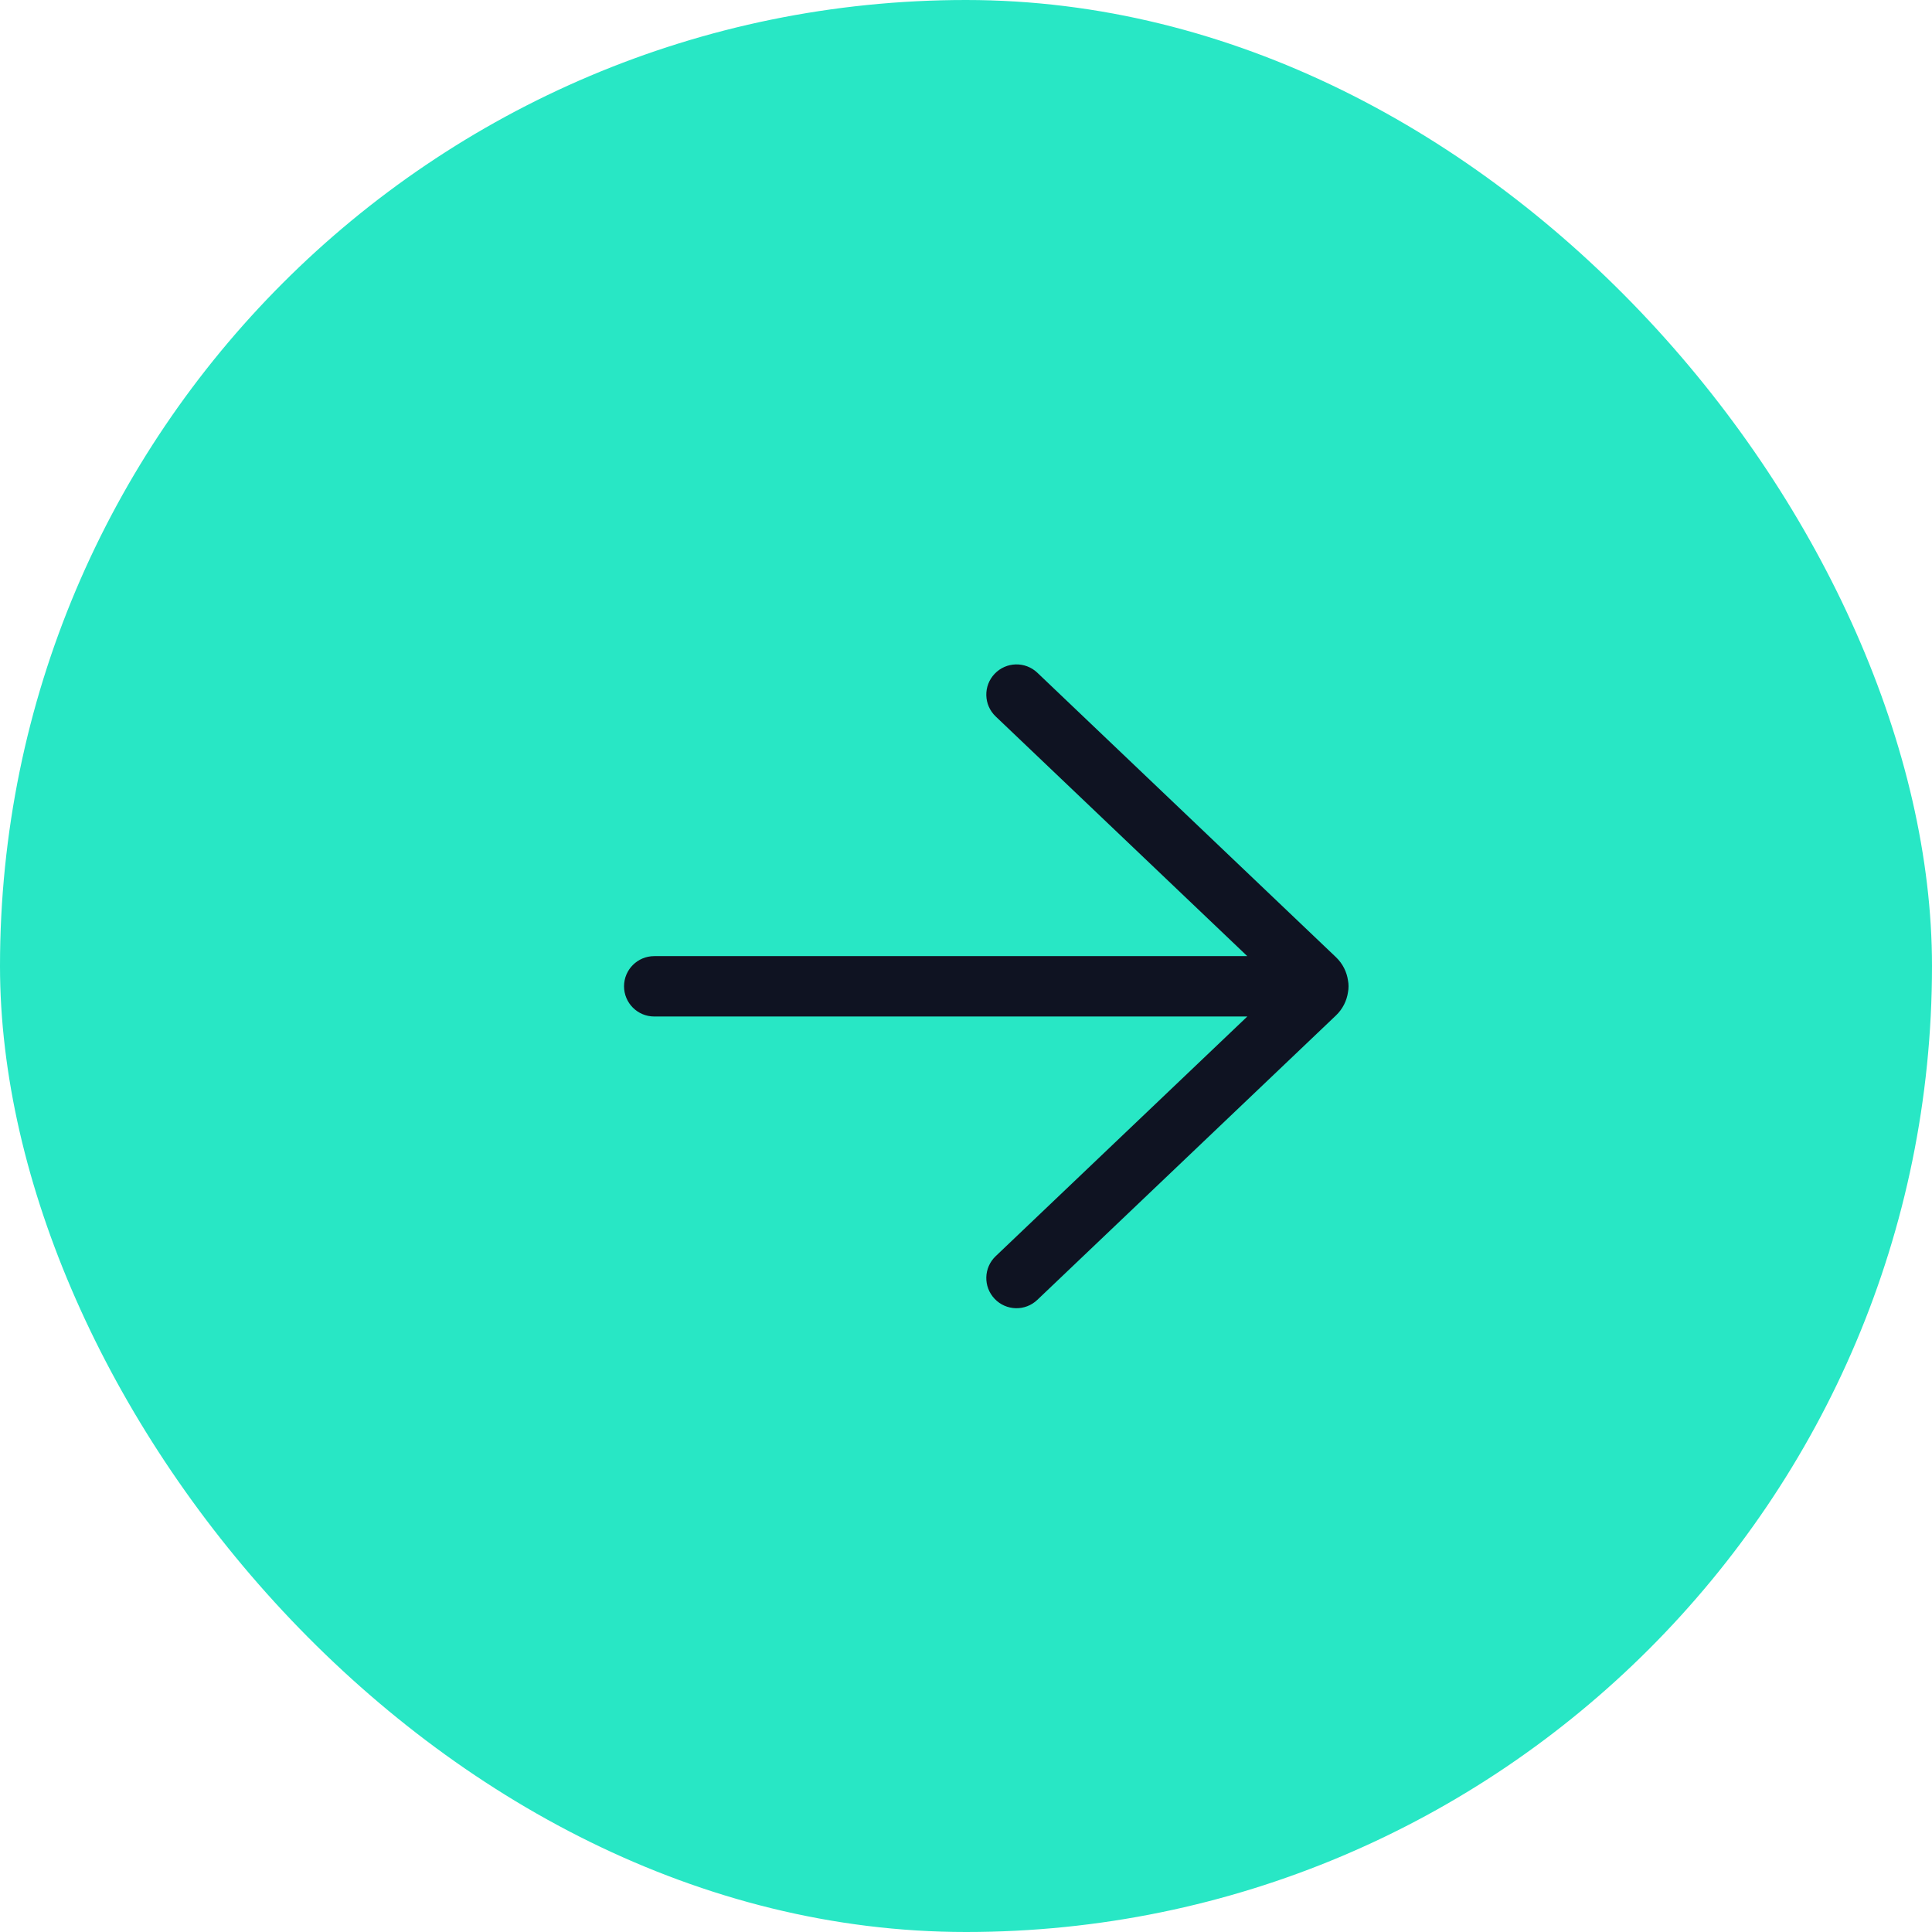
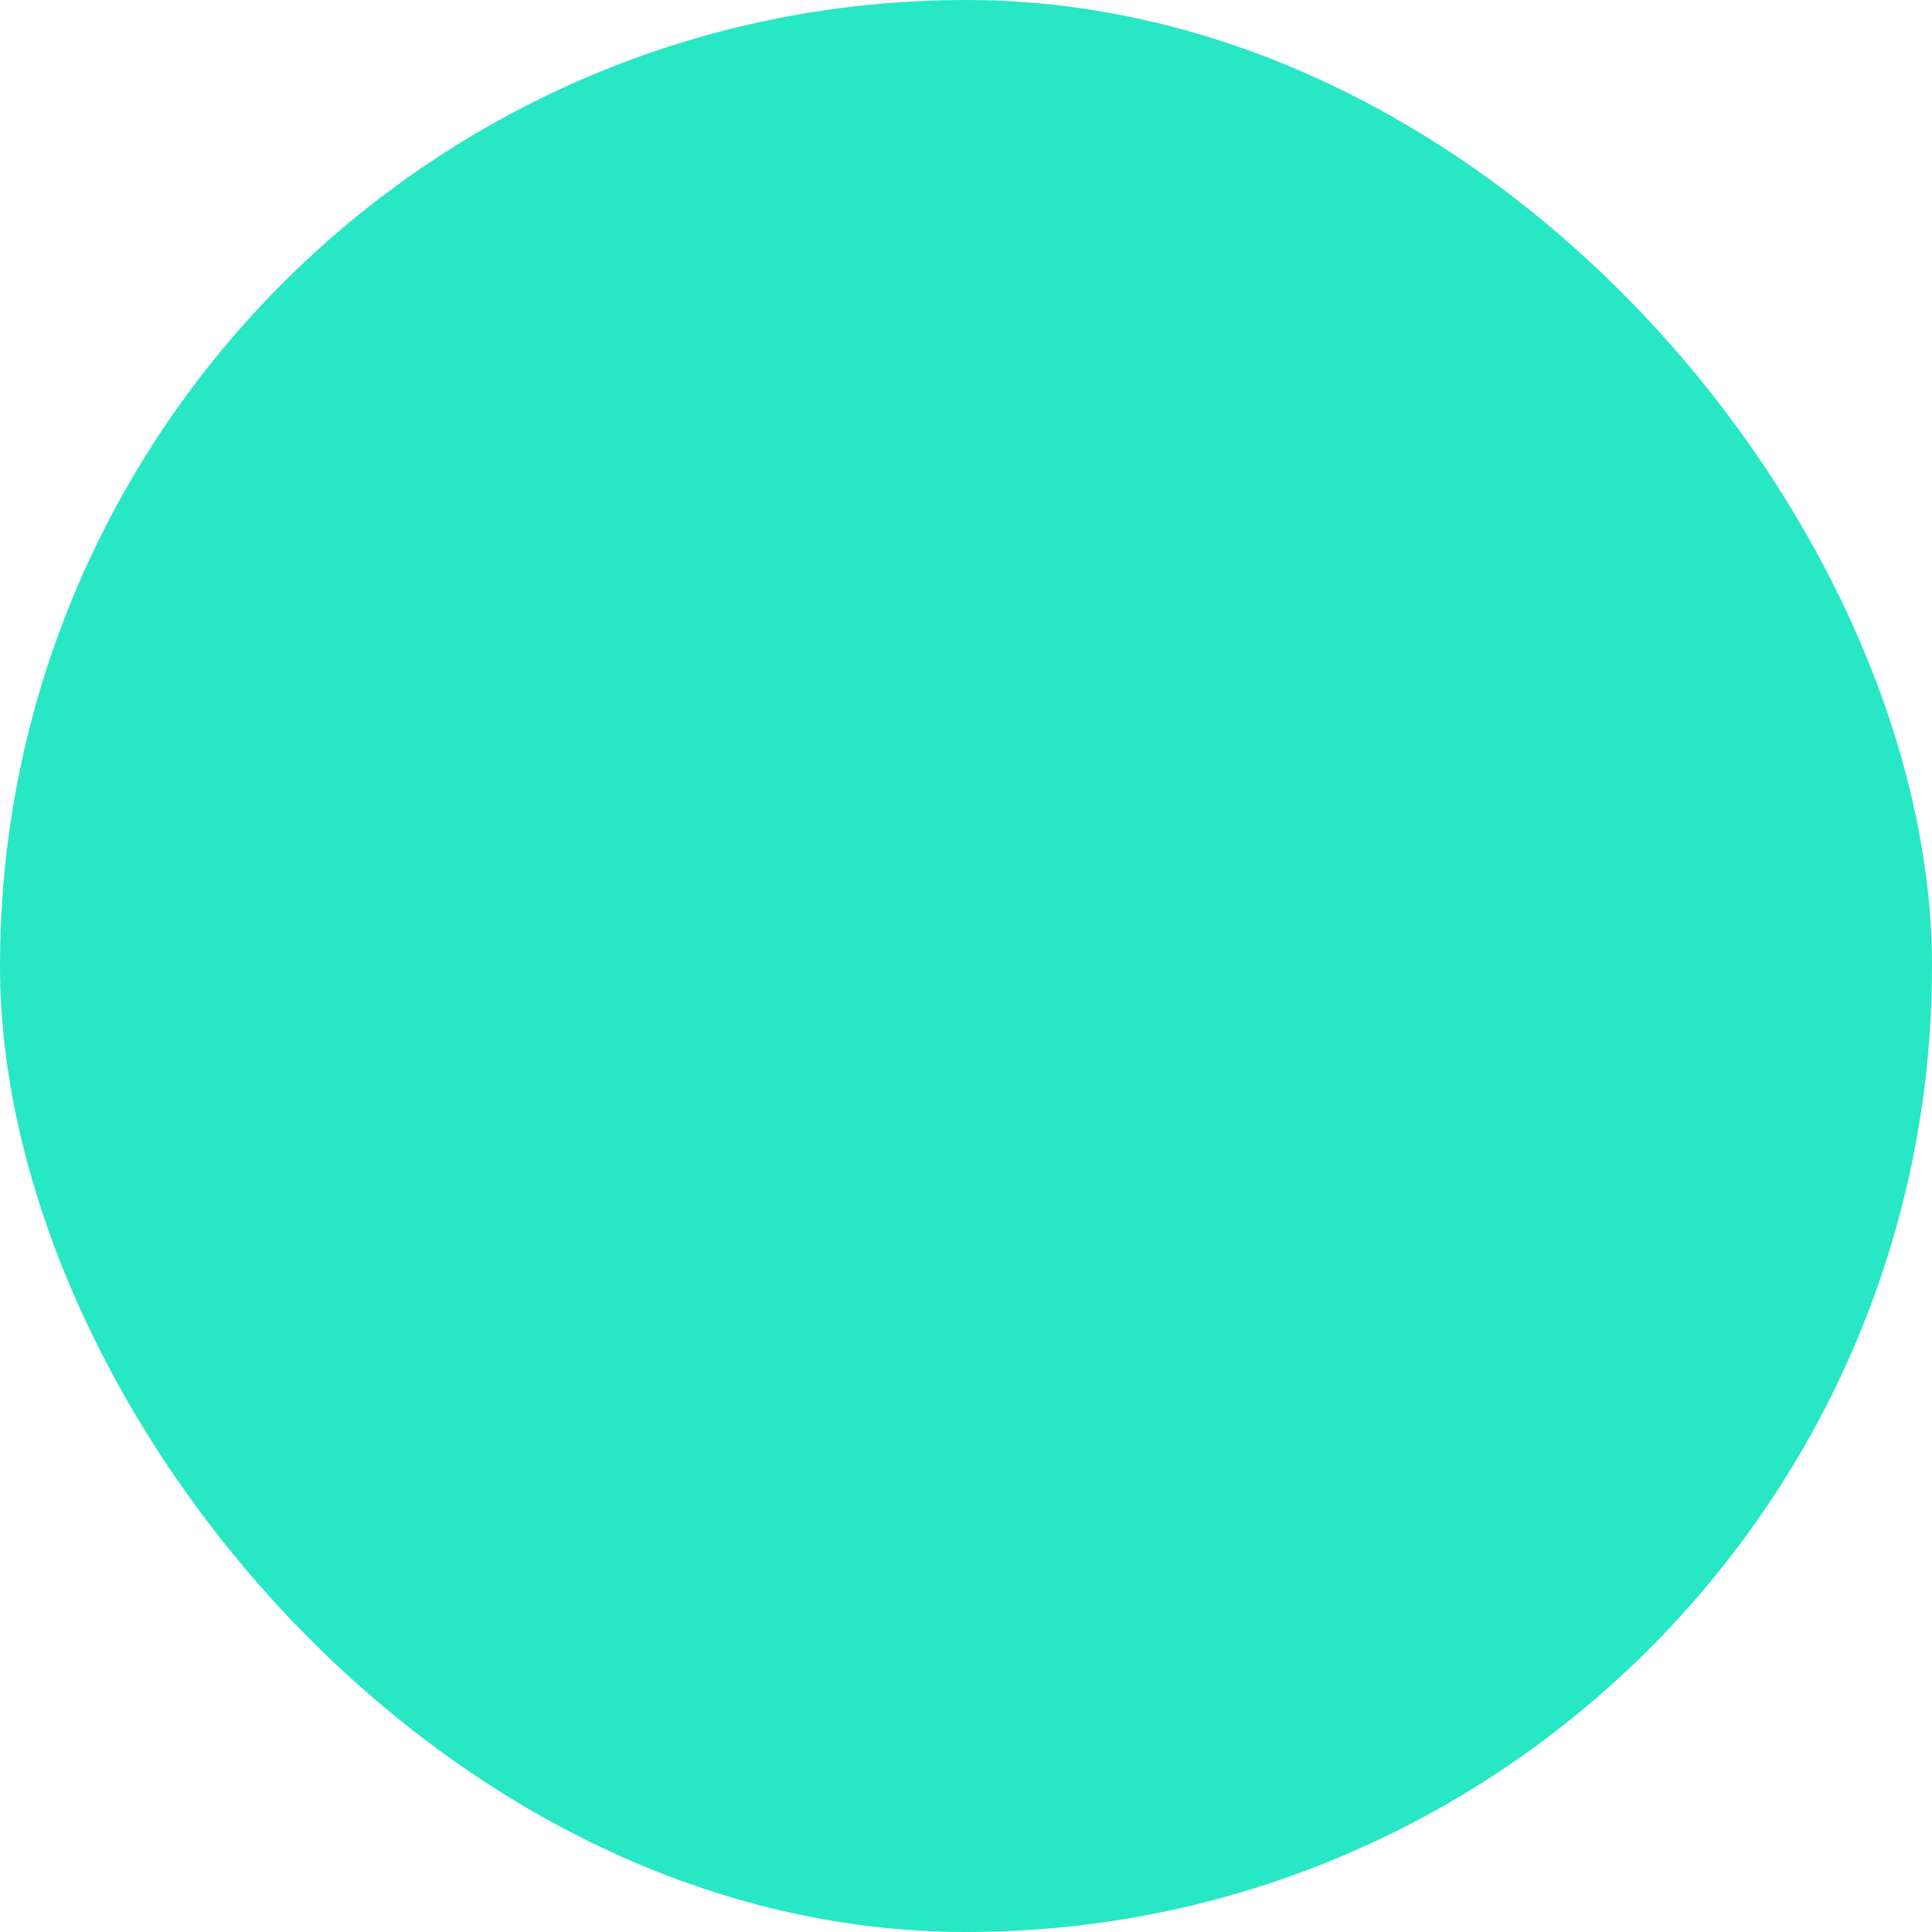
<svg xmlns="http://www.w3.org/2000/svg" width="36" height="36" viewBox="0 0 36 36" fill="none">
  <rect width="36" height="36" rx="18" fill="#28E7C5" />
-   <path d="M19.329 12.535C19.104 12.321 18.748 12.33 18.534 12.555C18.319 12.78 18.328 13.136 18.553 13.35L23.241 17.816H12.191C11.88 17.816 11.628 18.068 11.628 18.378C11.628 18.689 11.88 18.941 12.191 18.941H23.242L18.553 23.407C18.328 23.621 18.319 23.977 18.534 24.202C18.748 24.427 19.104 24.436 19.329 24.221L24.893 18.922C25.02 18.801 25.095 18.647 25.118 18.487C25.125 18.452 25.128 18.416 25.128 18.378C25.128 18.341 25.125 18.305 25.118 18.27C25.095 18.11 25.02 17.956 24.893 17.835L19.329 12.535Z" fill="#0F1322" />
</svg>